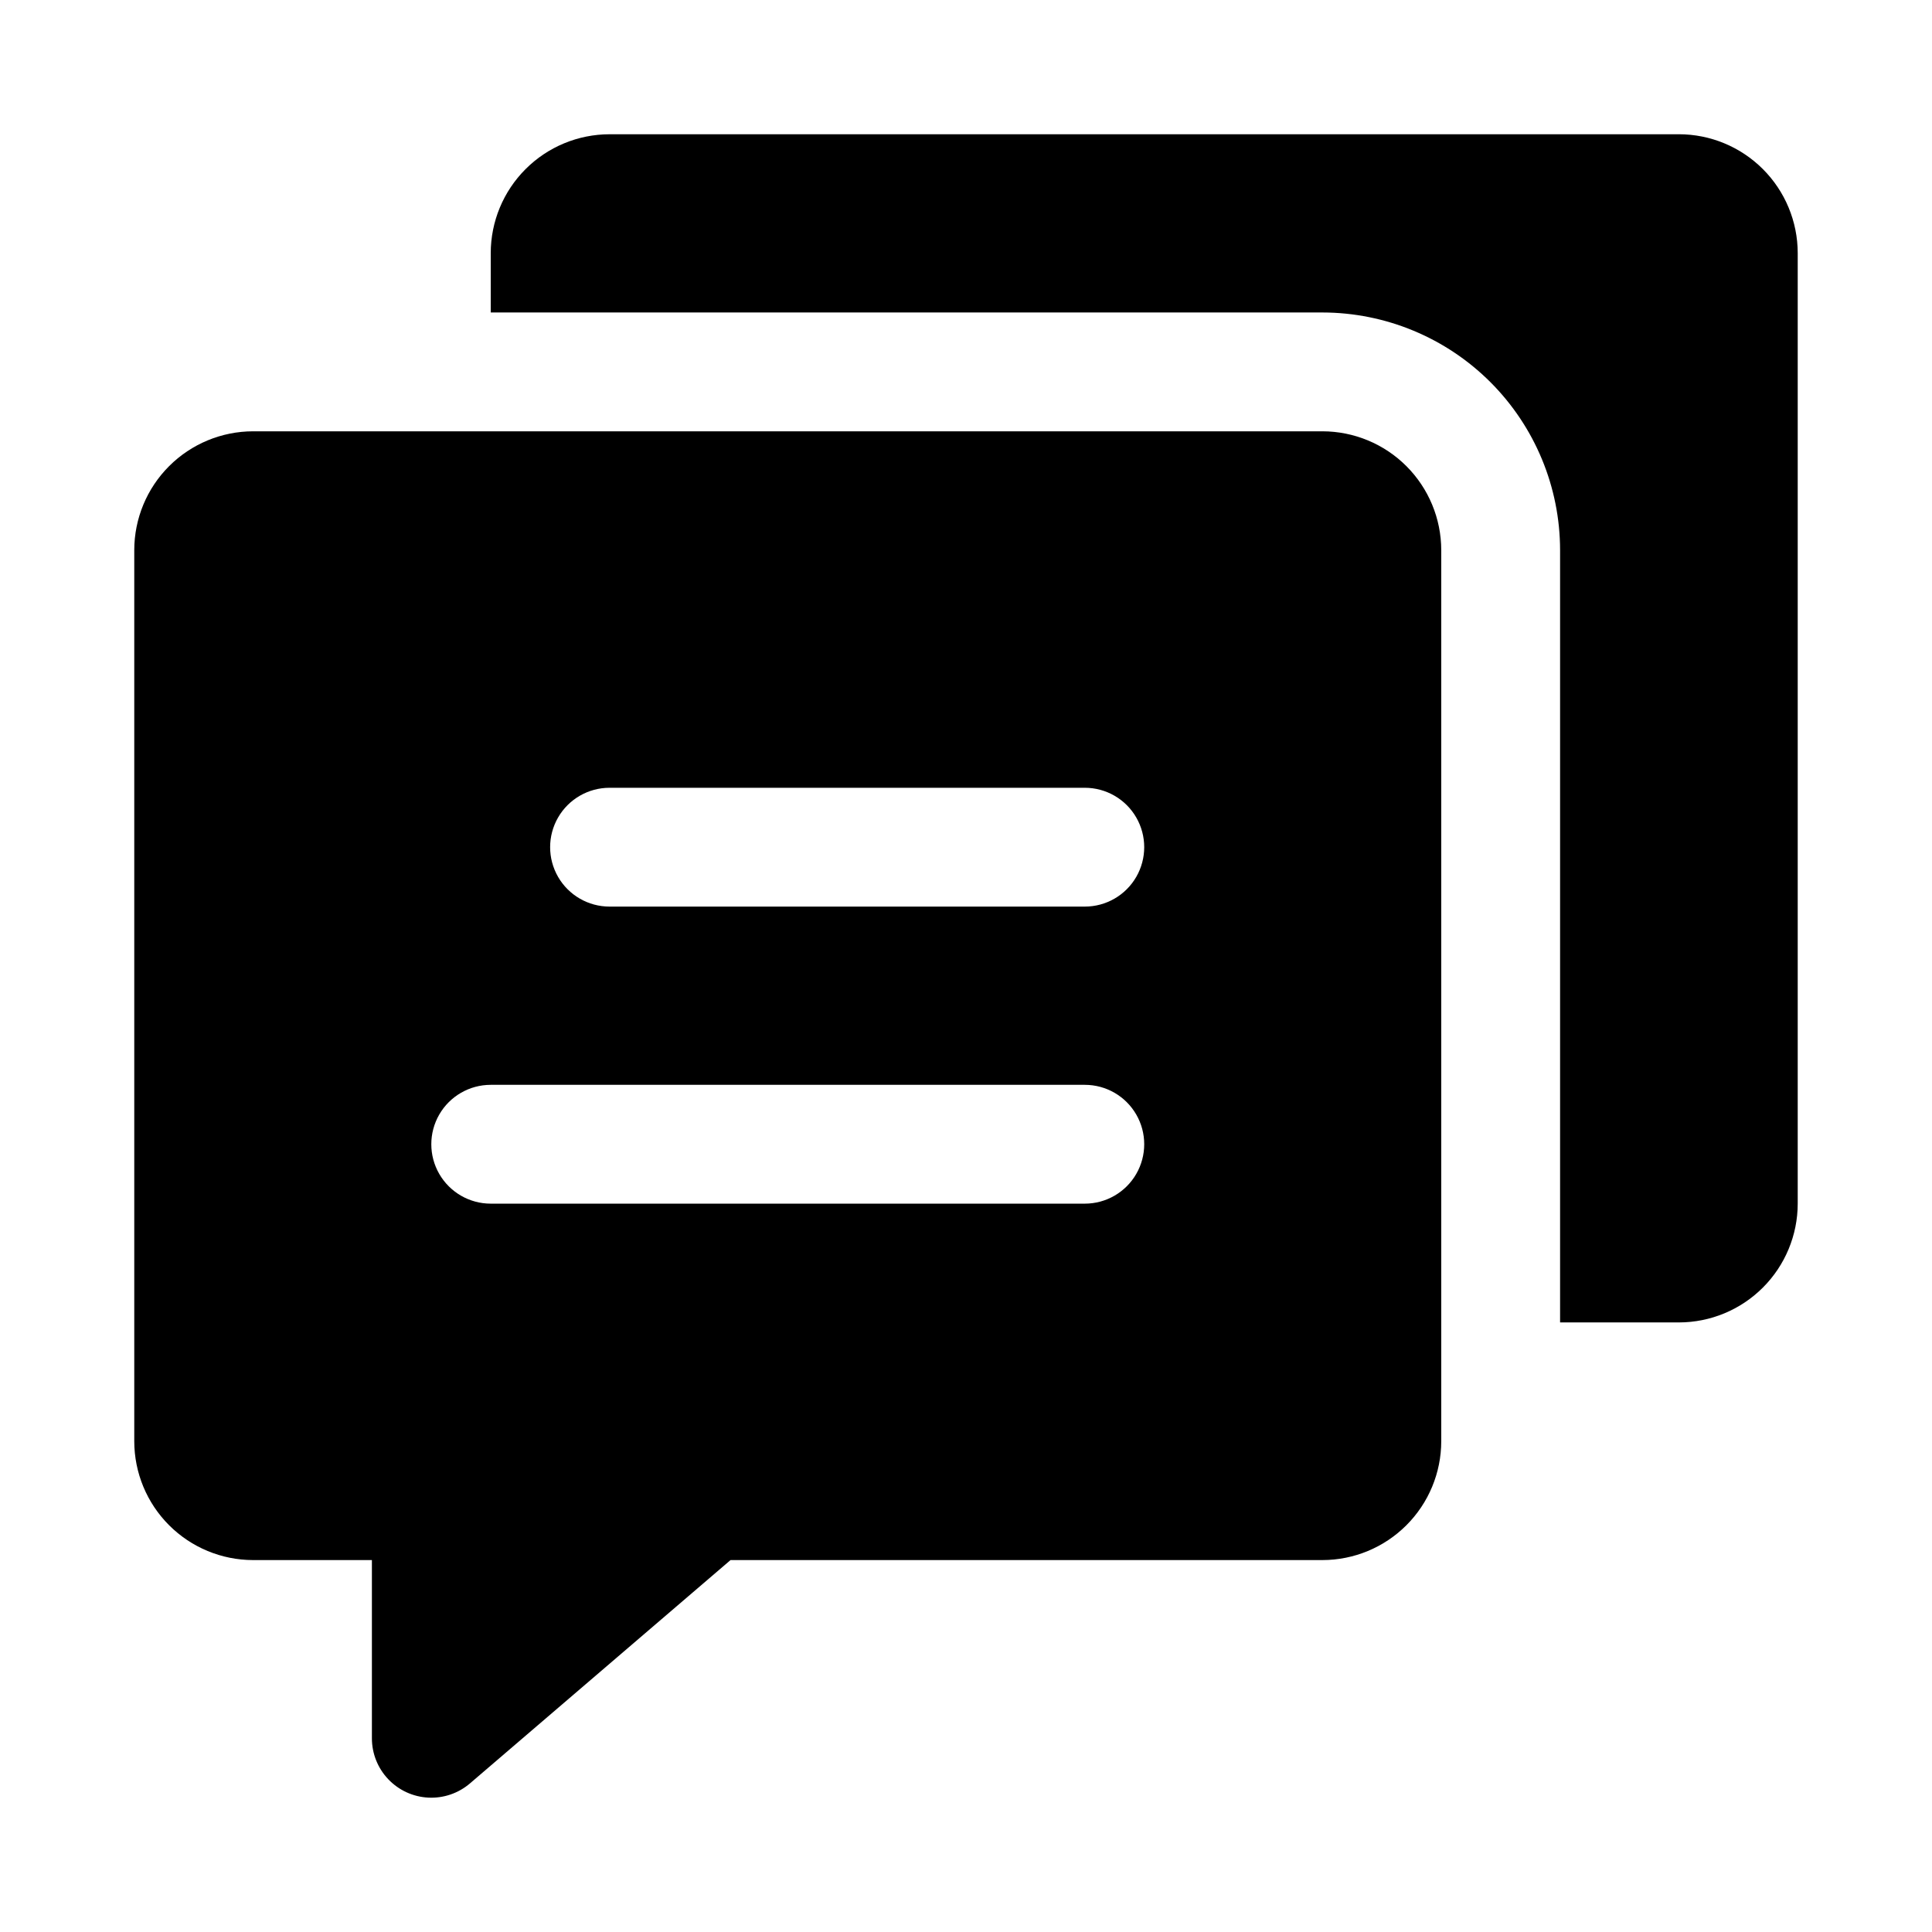
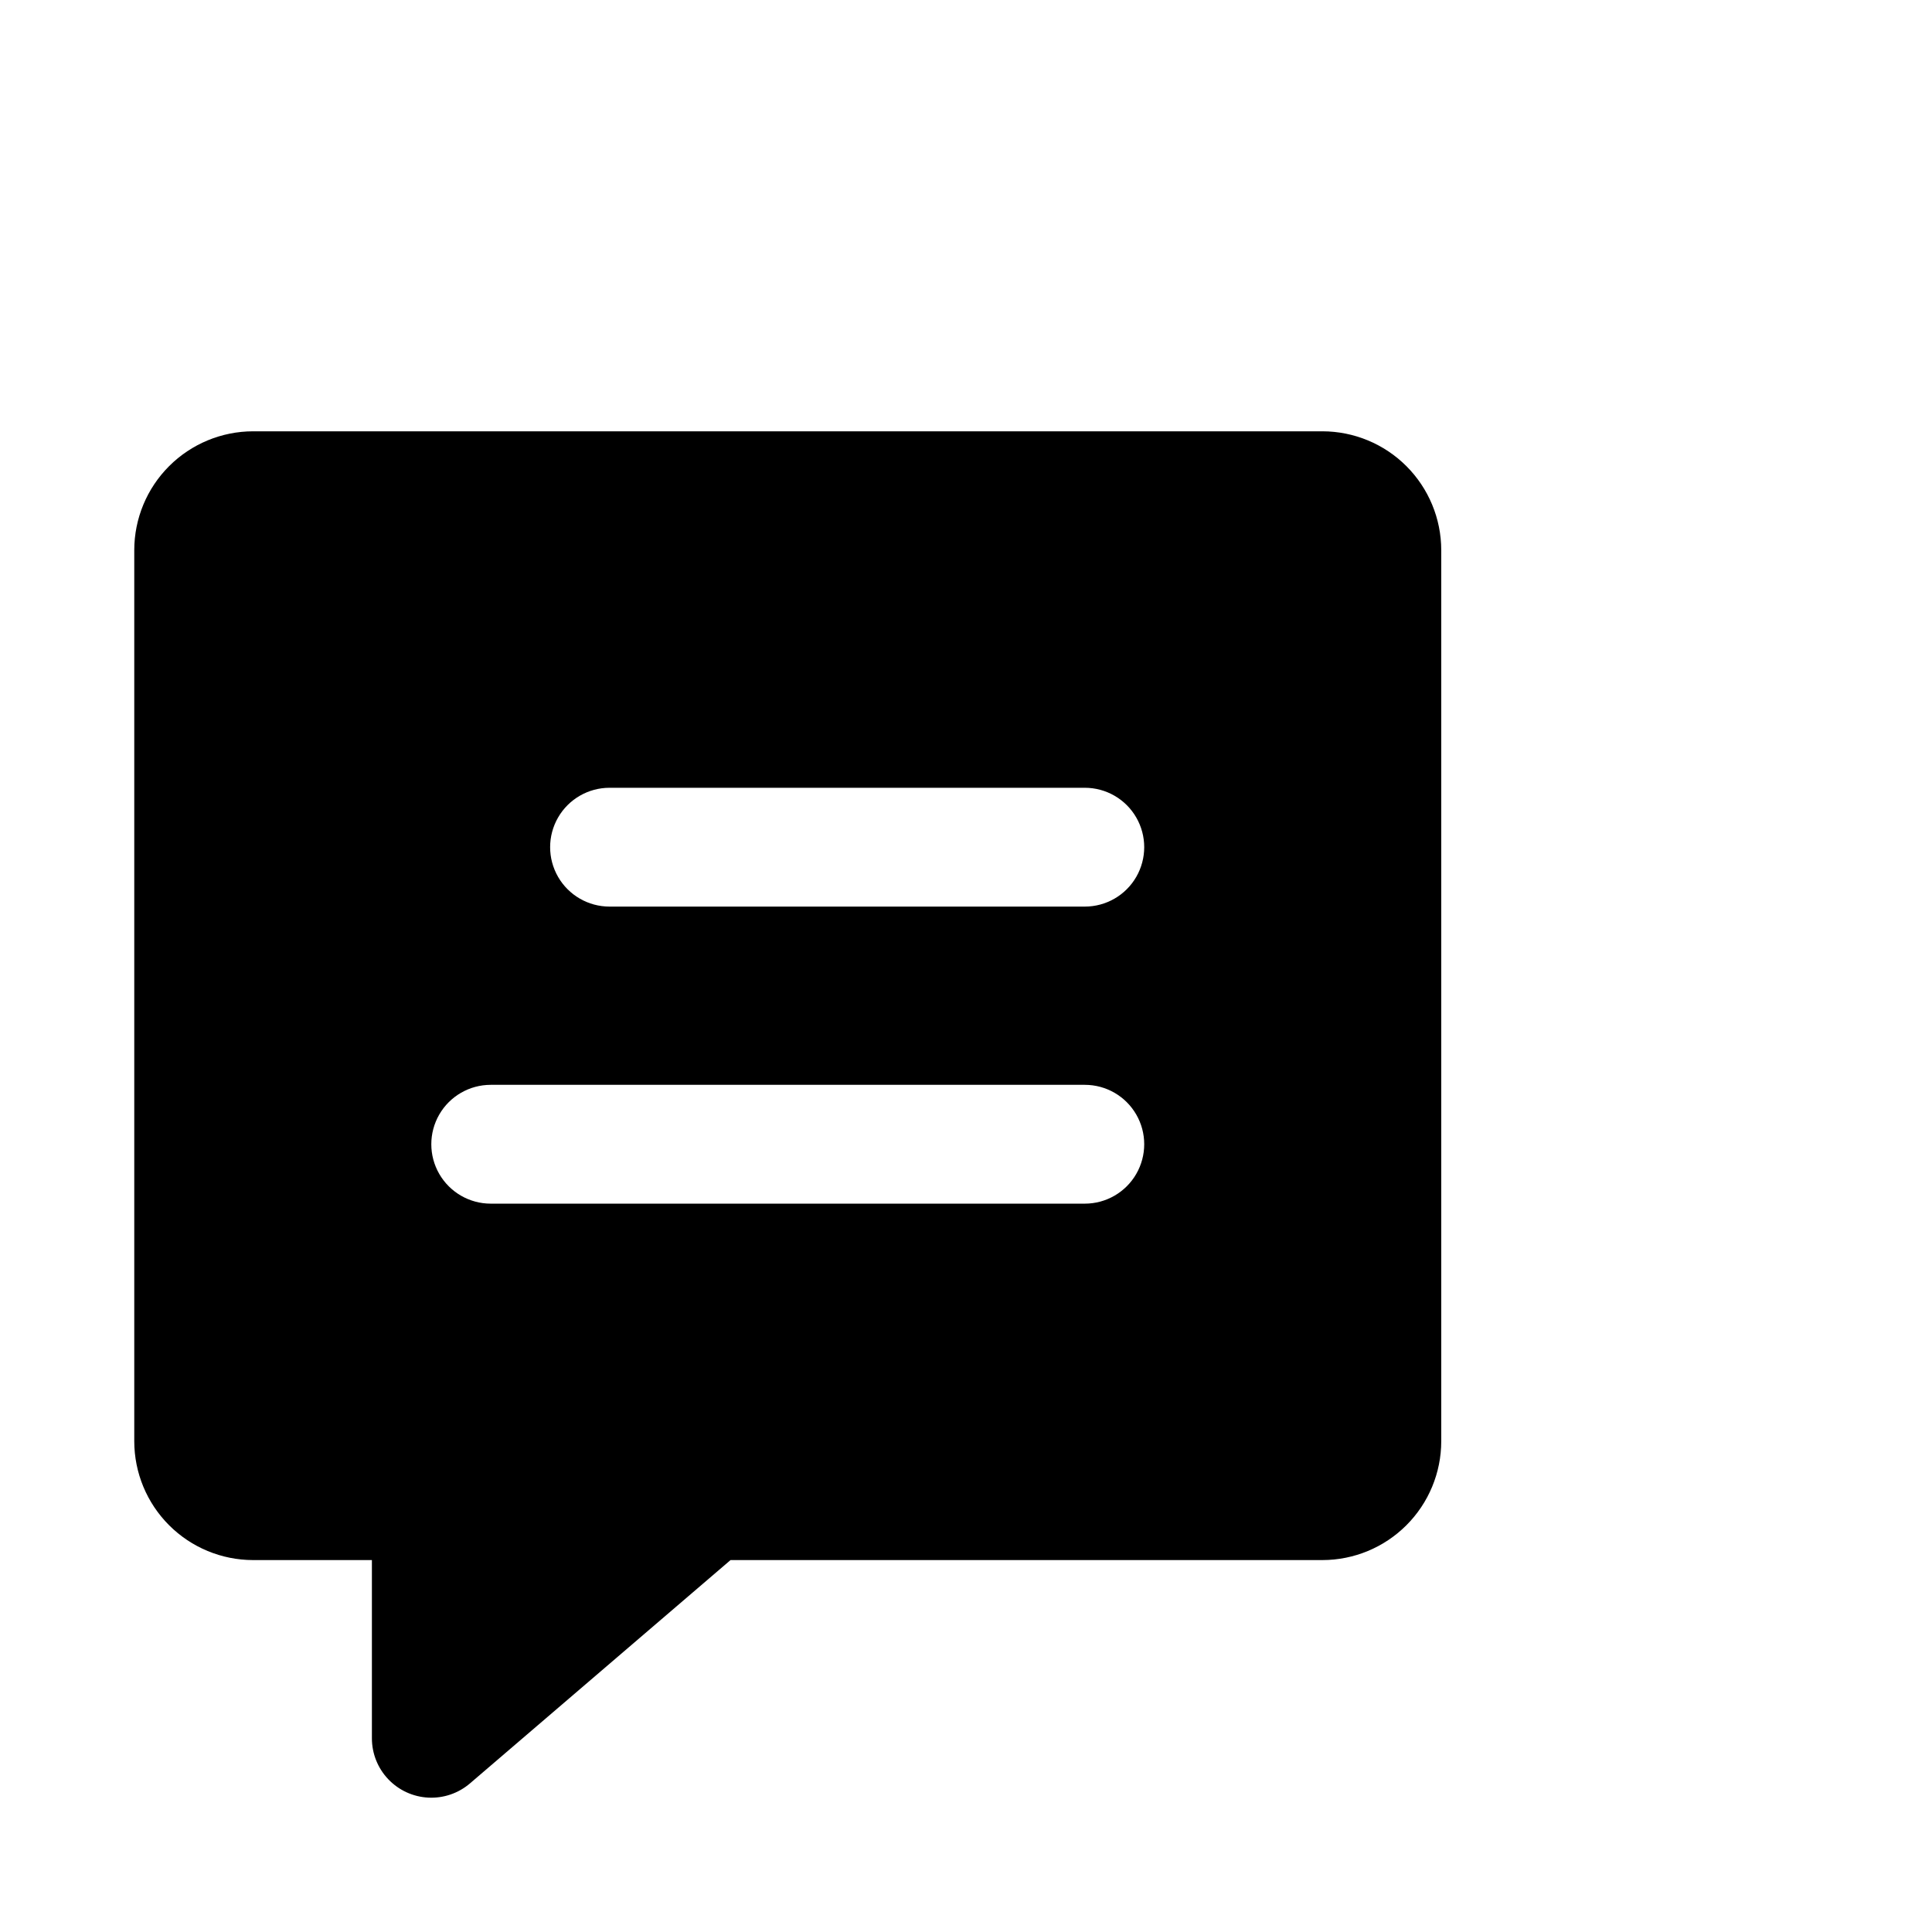
<svg xmlns="http://www.w3.org/2000/svg" fill="#000000" width="800px" height="800px" version="1.1" viewBox="144 144 512 512">
  <g>
-     <path d="m588.93 179.58h-283.39c-8.348 0.008-16.352 3.328-22.254 9.234-5.906 5.902-9.227 13.906-9.234 22.254v15.742h220.41c16.699 0.02 32.707 6.66 44.516 18.465 11.805 11.809 18.445 27.816 18.461 44.512v204.67h31.488c8.348-0.008 16.352-3.328 22.254-9.234 5.902-5.902 9.227-13.902 9.234-22.25v-251.91c-0.008-8.348-3.332-16.352-9.234-22.254-5.902-5.902-13.906-9.223-22.254-9.234z" />
    <path d="m494.46 258.3h-283.39c-8.348 0.012-16.352 3.332-22.254 9.234-5.906 5.902-9.227 13.906-9.234 22.254v236.16c0.008 8.352 3.328 16.352 9.234 22.258 5.902 5.902 13.906 9.223 22.254 9.23h31.488v47.234c0 4.035 1.551 7.918 4.332 10.84 2.781 2.926 6.578 4.672 10.609 4.879 4.031 0.203 7.984-1.145 11.051-3.773l69.047-59.18h156.86c8.352-0.008 16.352-3.332 22.254-9.234s9.227-13.906 9.234-22.254v-236.16c-0.008-8.348-3.332-16.348-9.234-22.254-5.902-5.902-13.902-9.223-22.254-9.234zm-62.973 204.68h-157.44c-5.625 0-10.824-3.004-13.637-7.875-2.812-4.871-2.812-10.871 0-15.742s8.012-7.871 13.637-7.871h157.44c5.625 0 10.82 3 13.633 7.871s2.812 10.871 0 15.742c-2.812 4.871-8.008 7.875-13.633 7.875zm0-78.719-125.95-0.004c-5.625 0-10.824-3-13.637-7.871-2.812-4.871-2.812-10.875 0-15.746 2.812-4.871 8.012-7.871 13.637-7.871h125.95c5.625 0 10.82 3 13.633 7.871 2.812 4.871 2.812 10.875 0 15.746-2.812 4.871-8.008 7.871-13.633 7.871z" />
  </g>
</svg>